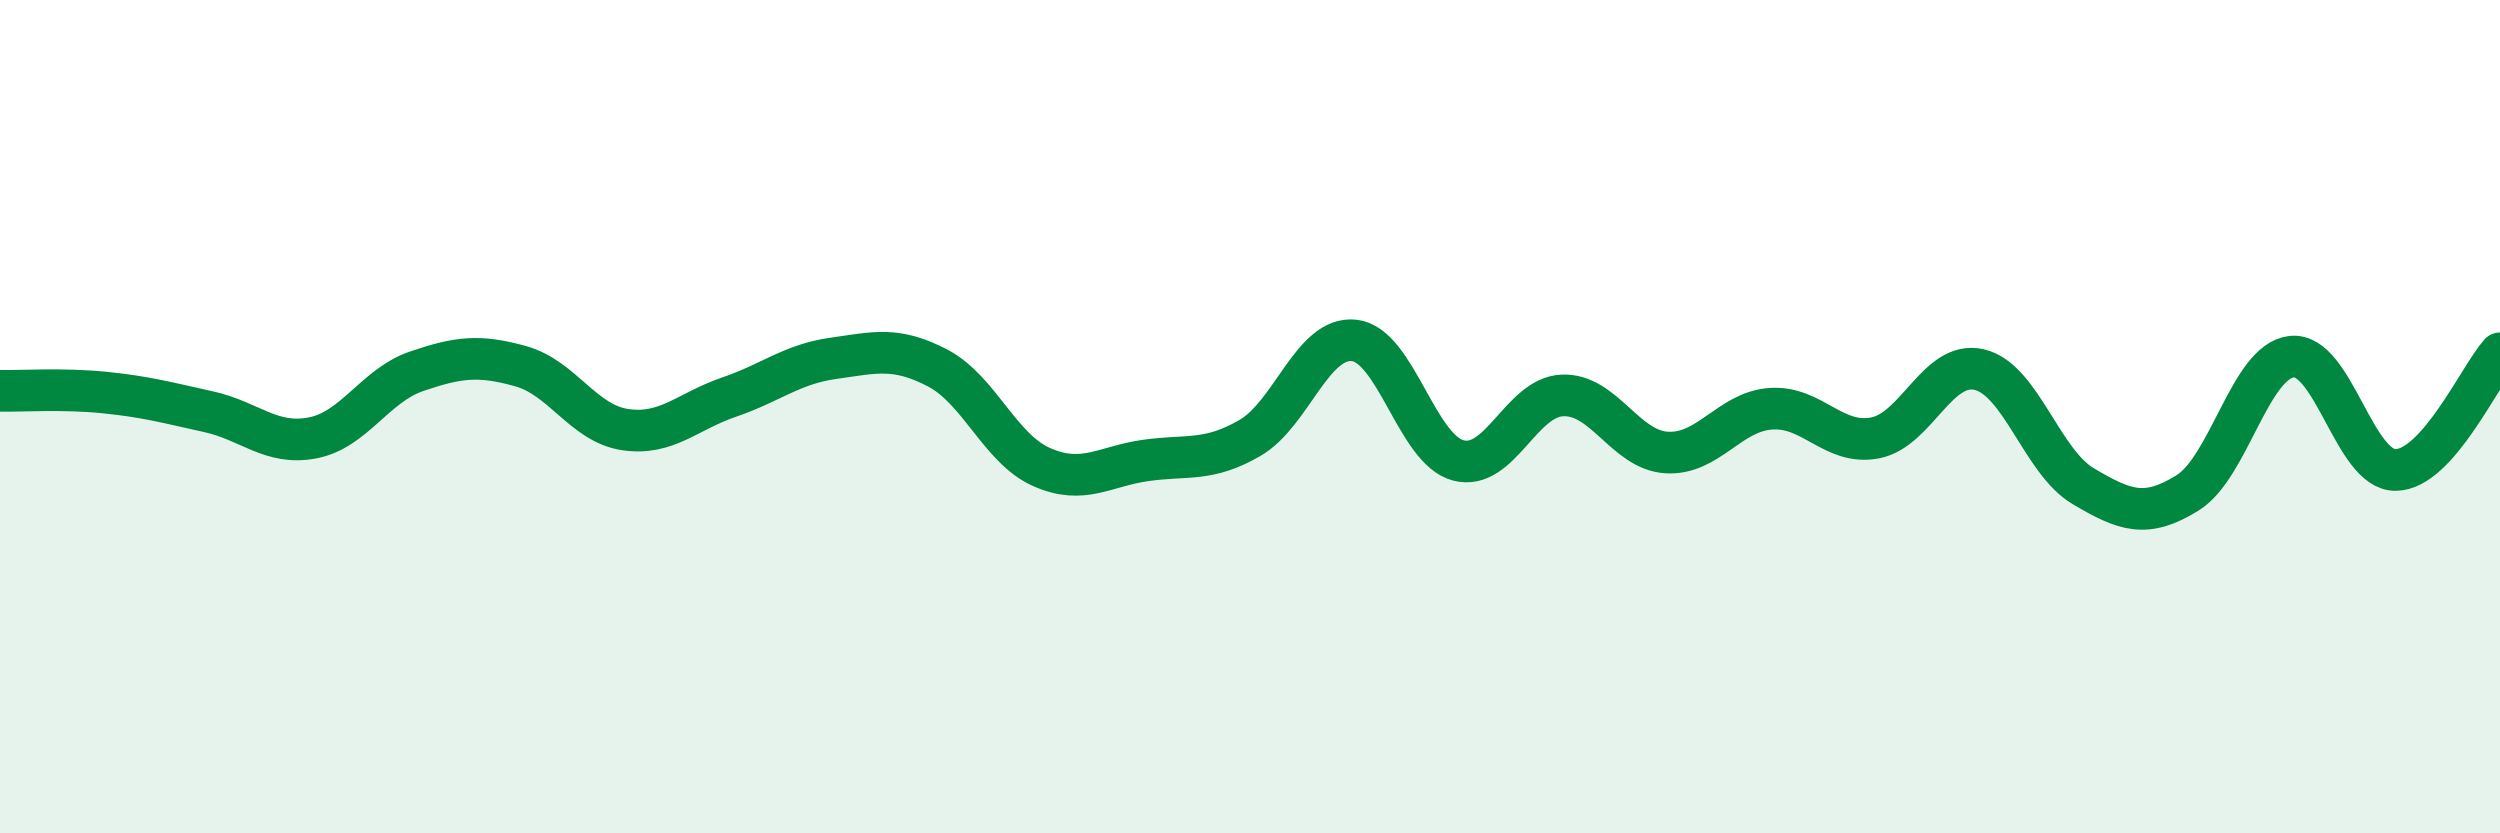
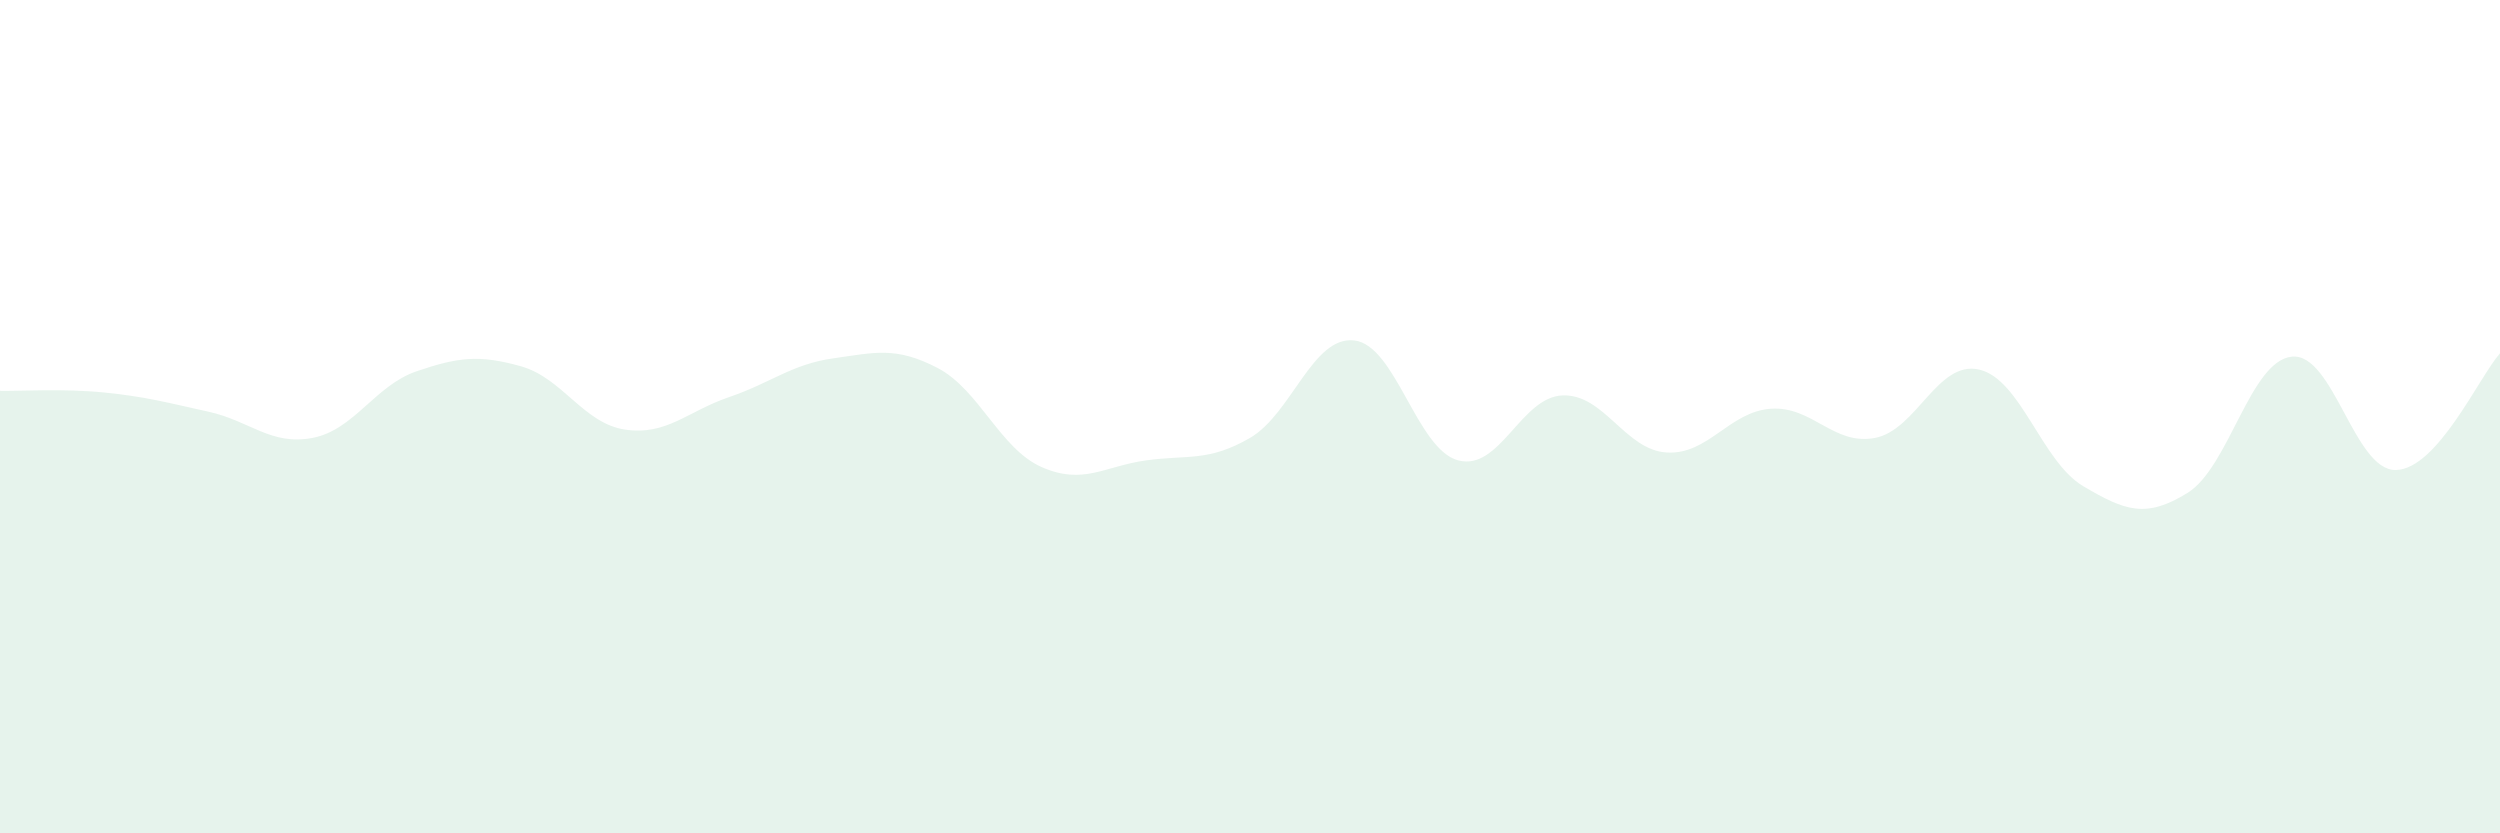
<svg xmlns="http://www.w3.org/2000/svg" width="60" height="20" viewBox="0 0 60 20">
  <path d="M 0,9.38 C 0.5,9.39 1.5,9.32 2.5,9.42 C 3.5,9.52 4,9.66 5,9.88 C 6,10.1 6.5,10.7 7.5,10.51 C 8.5,10.32 9,9.25 10,8.91 C 11,8.57 11.5,8.51 12.5,8.79 C 13.5,9.07 14,10.16 15,10.31 C 16,10.46 16.5,9.87 17.5,9.53 C 18.5,9.19 19,8.74 20,8.6 C 21,8.46 21.5,8.31 22.5,8.83 C 23.5,9.35 24,10.77 25,11.21 C 26,11.65 26.5,11.19 27.5,11.05 C 28.5,10.91 29,11.09 30,10.51 C 31,9.93 31.5,8.06 32.5,8.17 C 33.5,8.28 34,10.79 35,11.05 C 36,11.31 36.5,9.53 37.5,9.49 C 38.5,9.45 39,10.8 40,10.86 C 41,10.92 41.5,9.88 42.5,9.81 C 43.5,9.74 44,10.7 45,10.51 C 46,10.32 46.5,8.64 47.5,8.87 C 48.5,9.1 49,11.08 50,11.67 C 51,12.26 51.5,12.45 52.5,11.83 C 53.5,11.21 54,8.67 55,8.56 C 56,8.45 56.5,11.3 57.5,11.28 C 58.5,11.26 59.5,9.04 60,8.48L60 20L0 20Z" fill="#008740" opacity="0.1" stroke-linecap="round" stroke-linejoin="round" />
-   <path d="M 0,9.38 C 0.5,9.39 1.5,9.32 2.5,9.42 C 3.5,9.52 4,9.66 5,9.88 C 6,10.1 6.5,10.7 7.5,10.51 C 8.5,10.32 9,9.25 10,8.91 C 11,8.57 11.5,8.51 12.5,8.79 C 13.5,9.07 14,10.16 15,10.31 C 16,10.46 16.5,9.87 17.5,9.53 C 18.5,9.19 19,8.74 20,8.6 C 21,8.46 21.5,8.31 22.5,8.83 C 23.5,9.35 24,10.77 25,11.21 C 26,11.65 26.5,11.19 27.5,11.05 C 28.5,10.91 29,11.09 30,10.51 C 31,9.93 31.5,8.06 32.5,8.17 C 33.5,8.28 34,10.79 35,11.05 C 36,11.31 36.5,9.53 37.5,9.49 C 38.5,9.45 39,10.8 40,10.86 C 41,10.92 41.5,9.88 42.5,9.81 C 43.5,9.74 44,10.7 45,10.51 C 46,10.32 46.5,8.64 47.5,8.87 C 48.5,9.1 49,11.08 50,11.67 C 51,12.26 51.5,12.45 52.5,11.83 C 53.5,11.21 54,8.67 55,8.56 C 56,8.45 56.5,11.3 57.5,11.28 C 58.5,11.26 59.5,9.04 60,8.48" stroke="#008740" stroke-width="1" fill="none" stroke-linecap="round" stroke-linejoin="round" />
</svg>